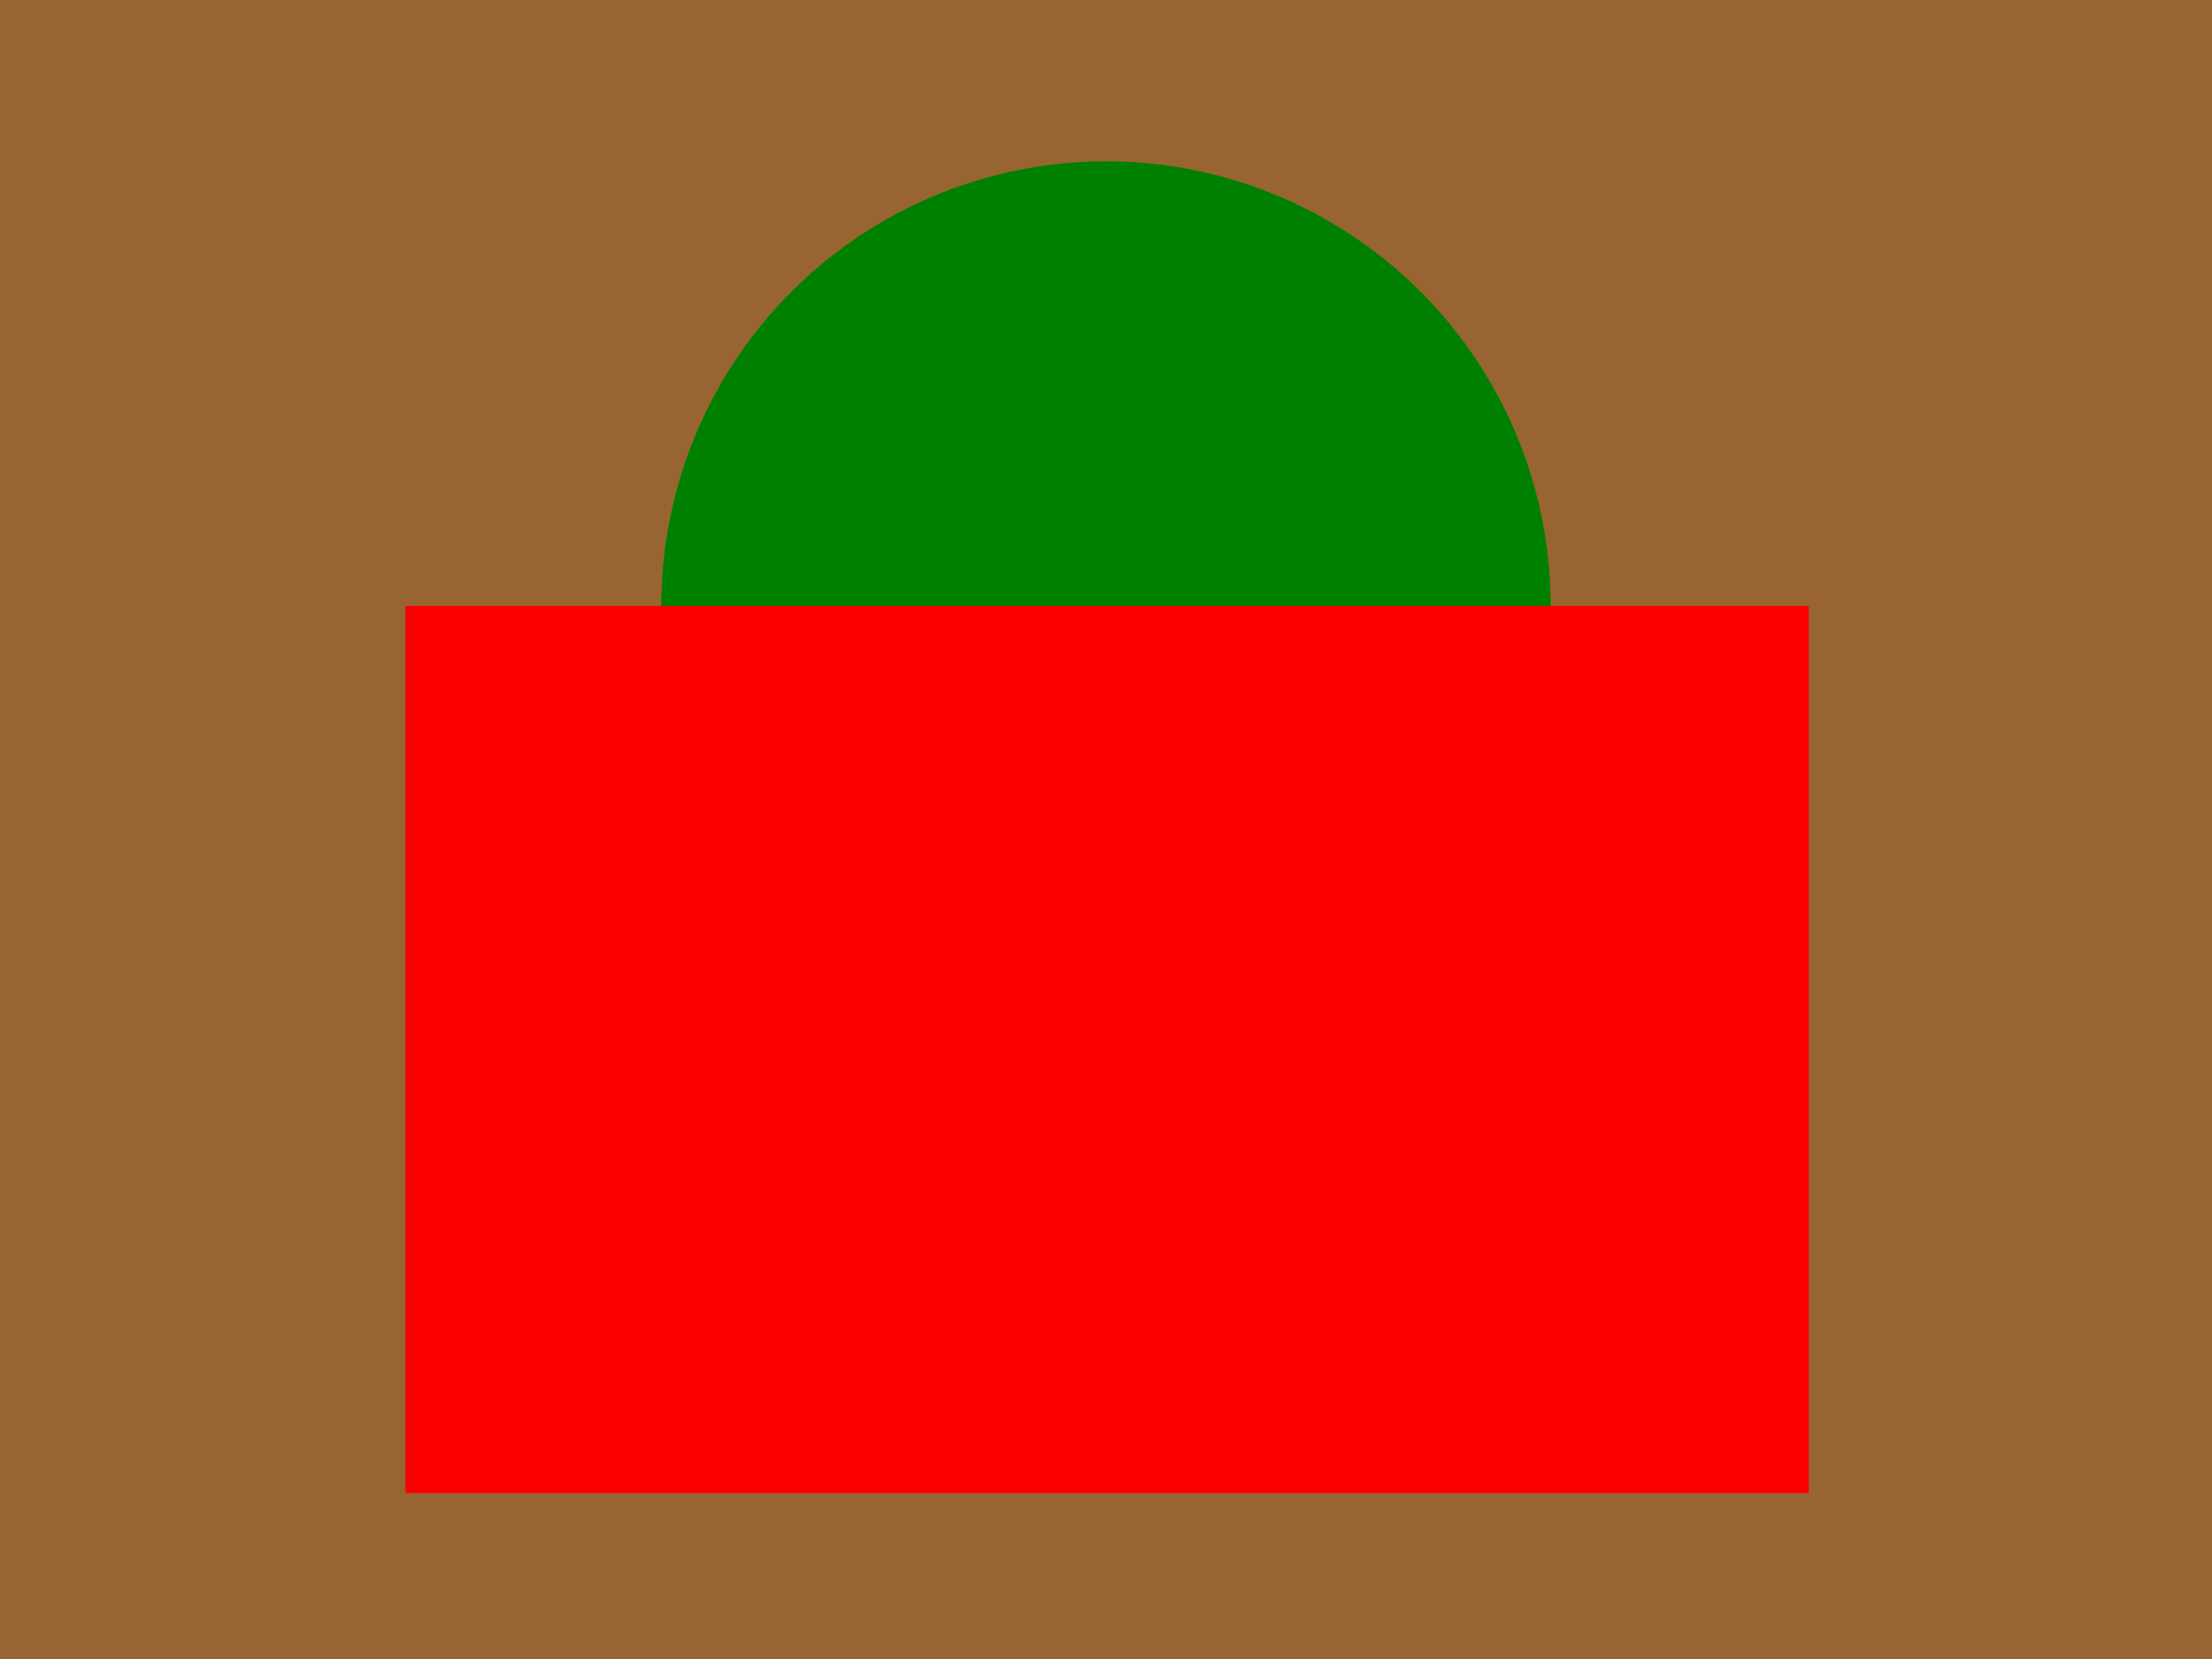
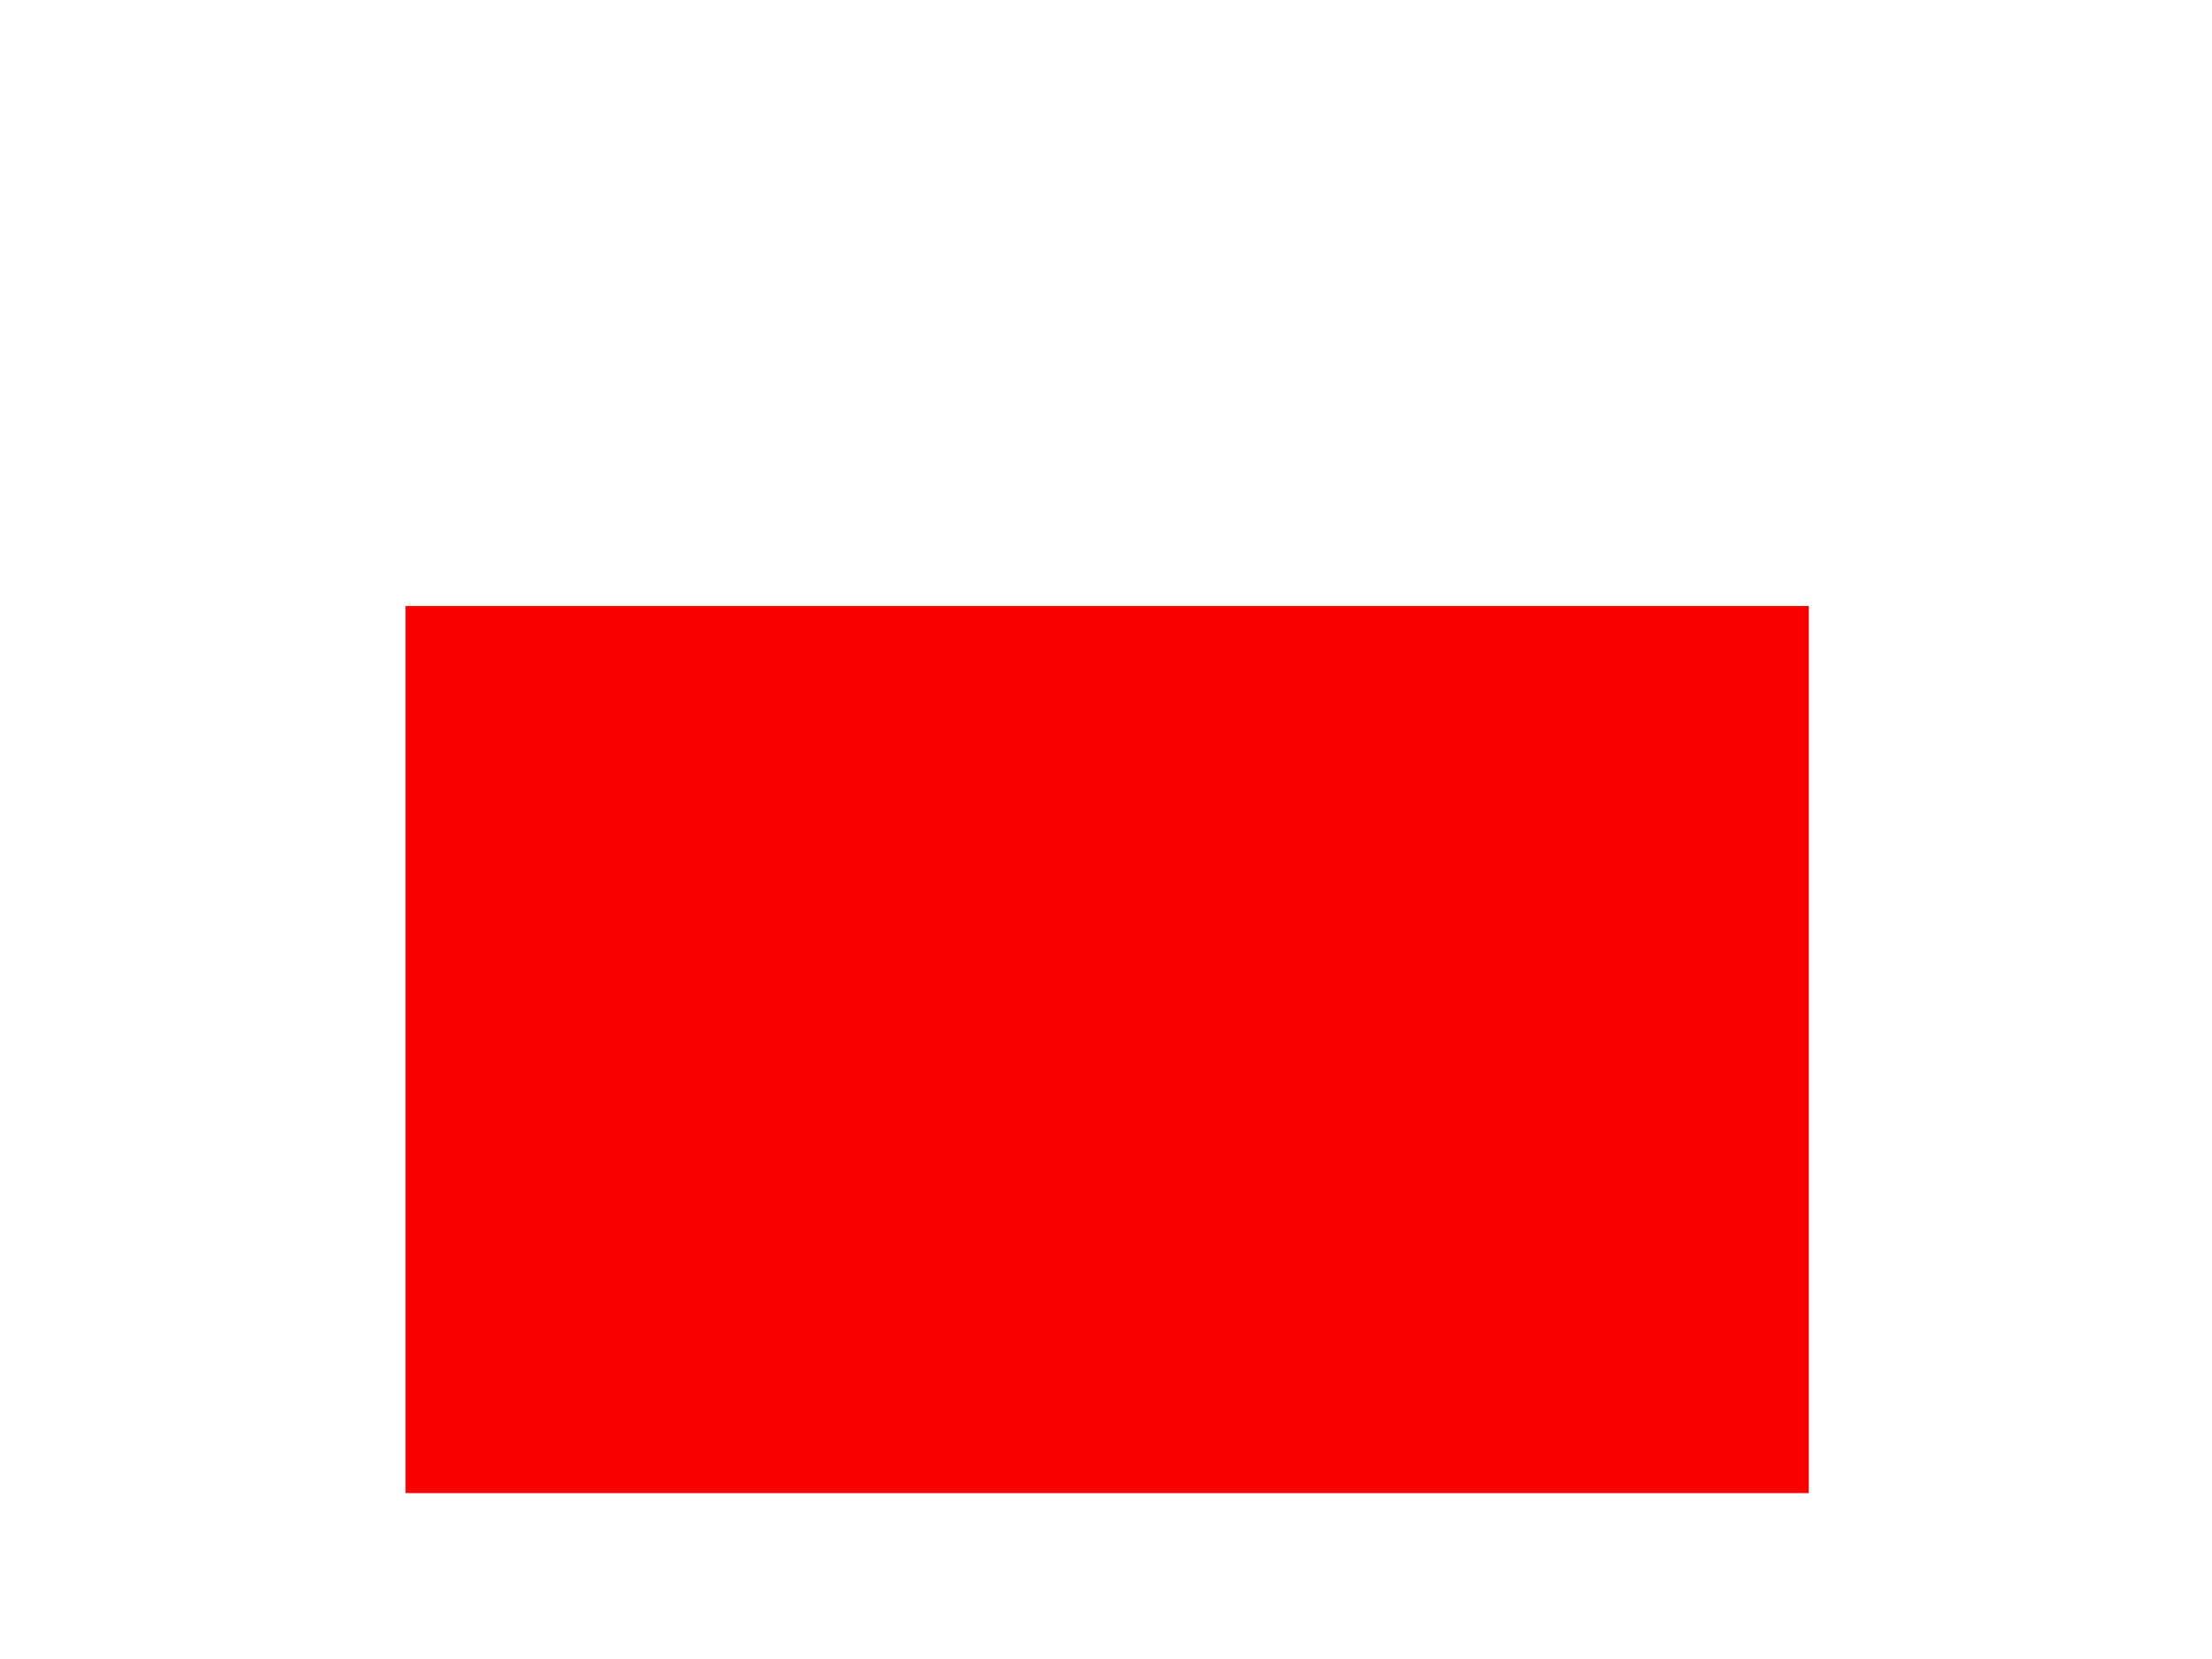
<svg xmlns="http://www.w3.org/2000/svg" version="1.0" width="960" height="720">
-   <path d="M0,0h960v720H0z" fill="#986432" />
-   <circle cx="480" cy="263" r="193" fill="#008000" />
  <path fill="#fb0000" d="M176,263H785v385H176z" />
</svg>